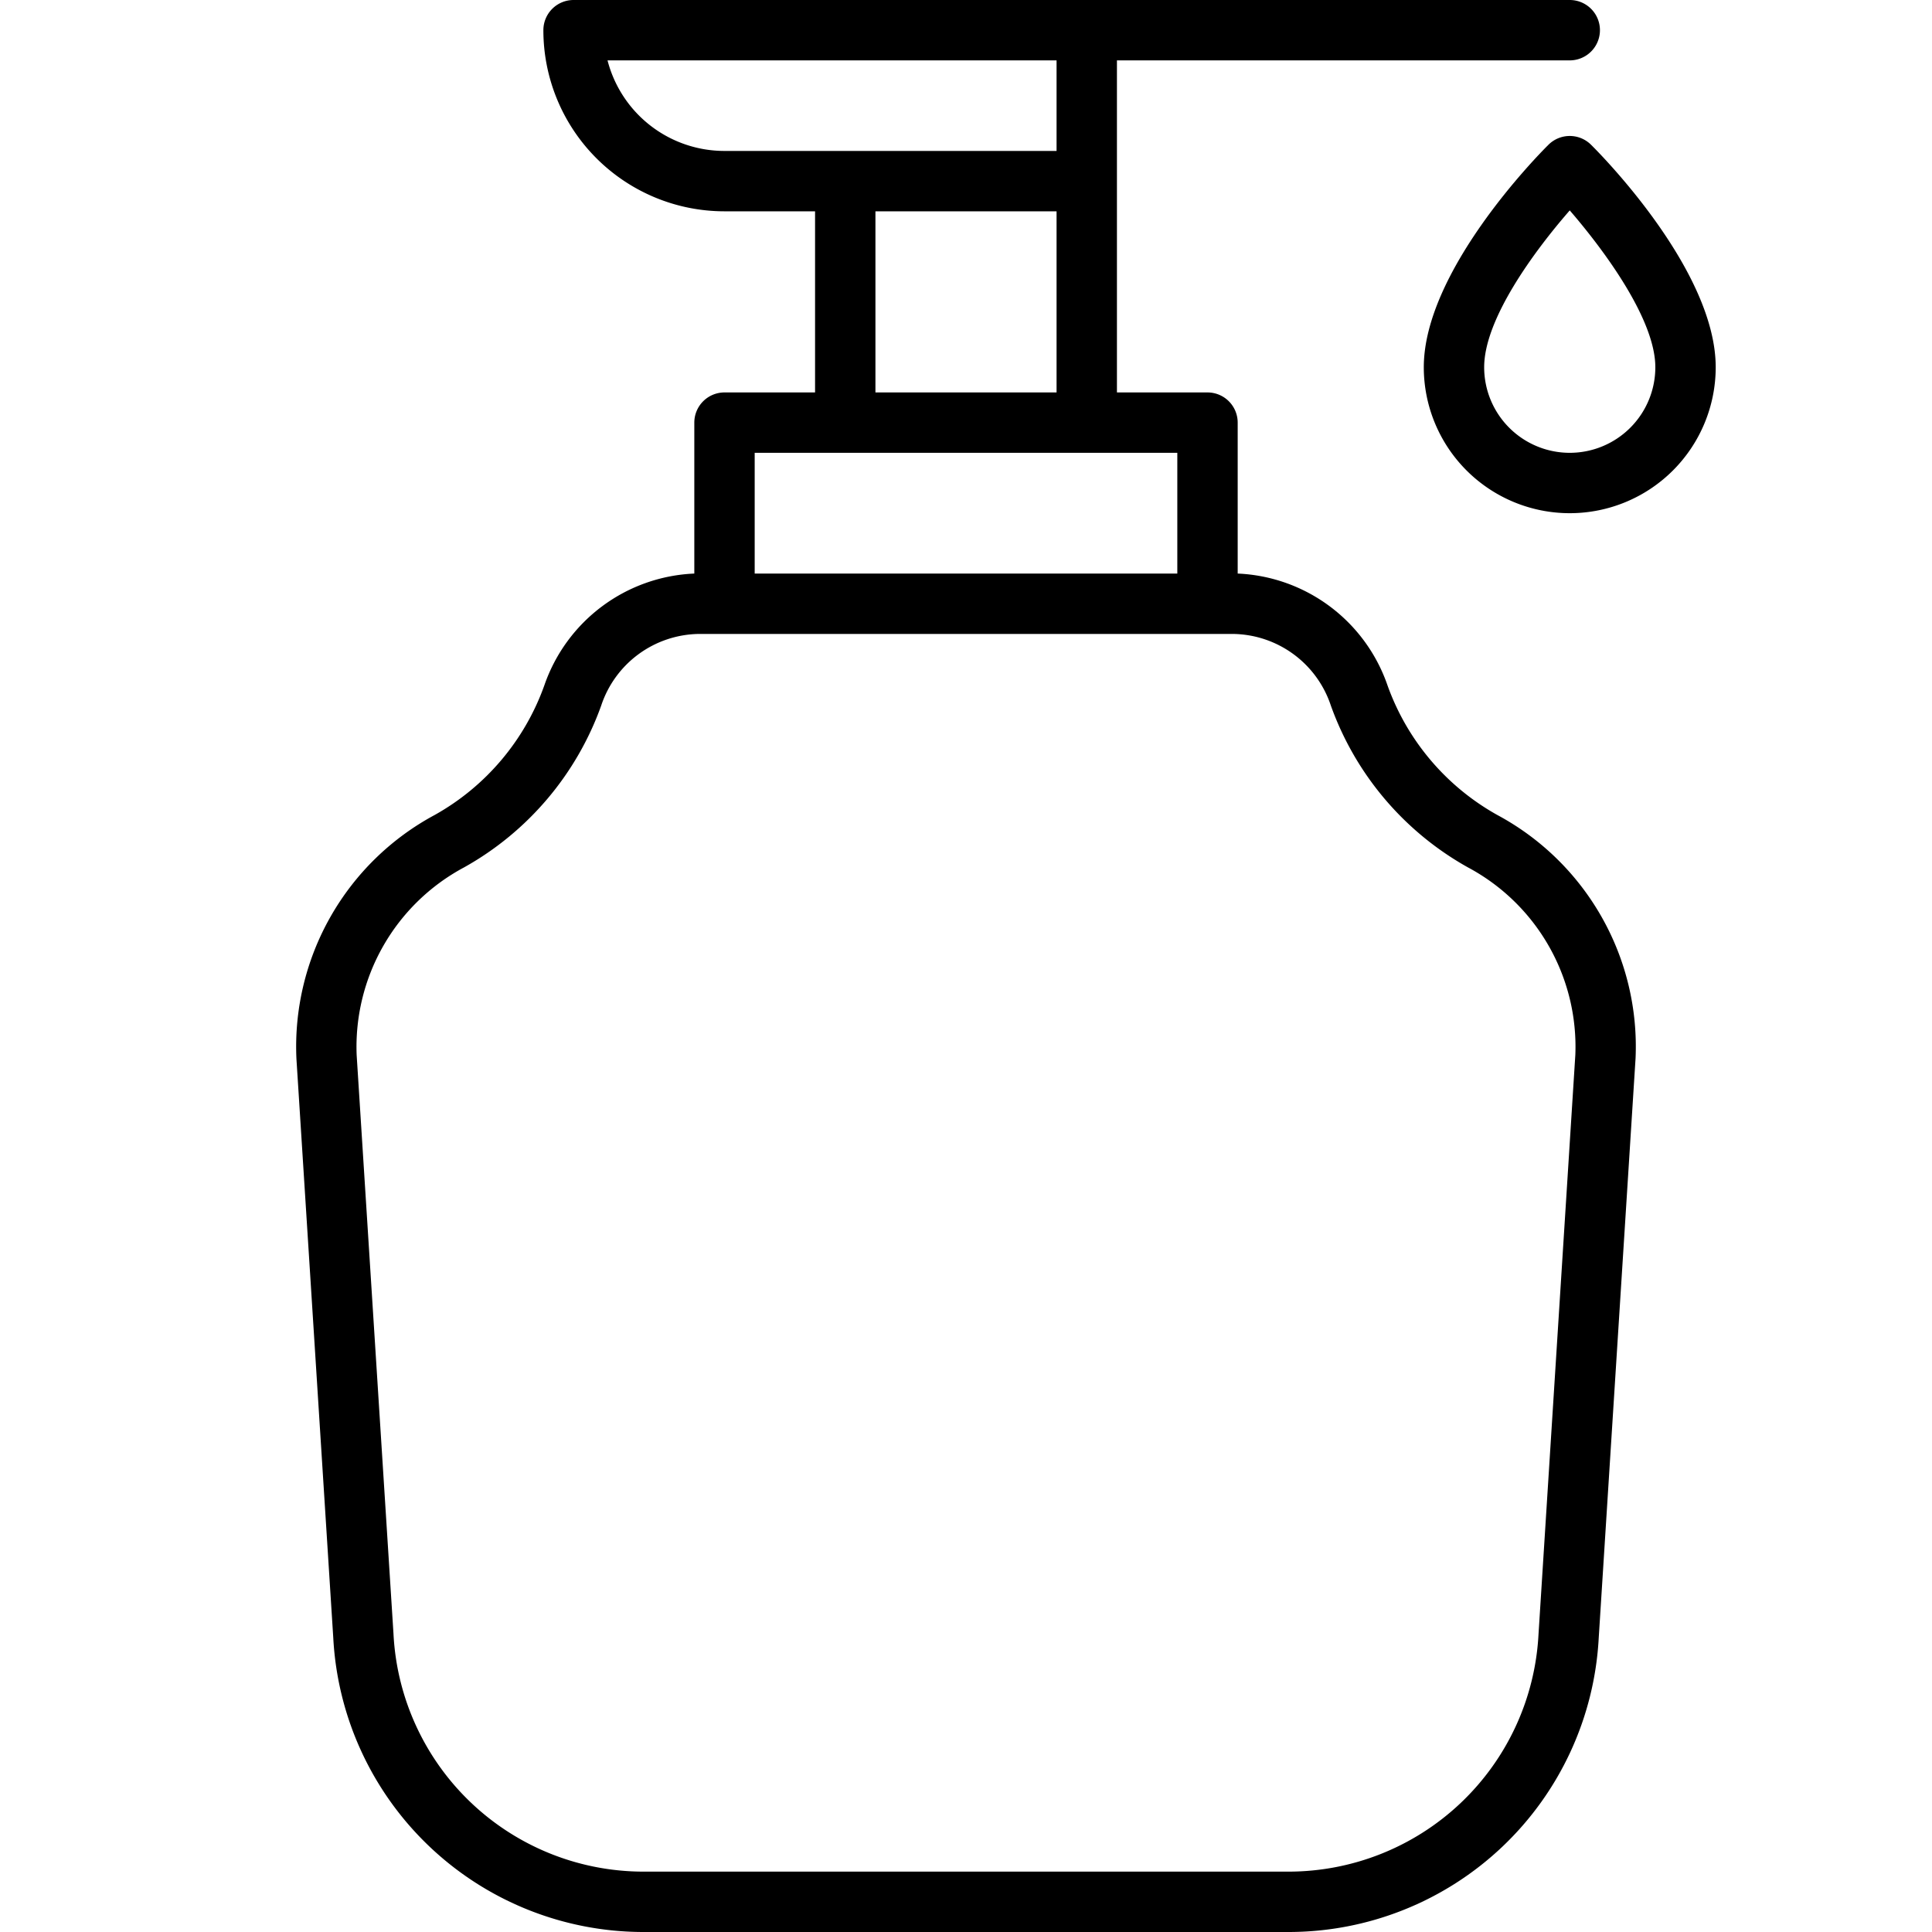
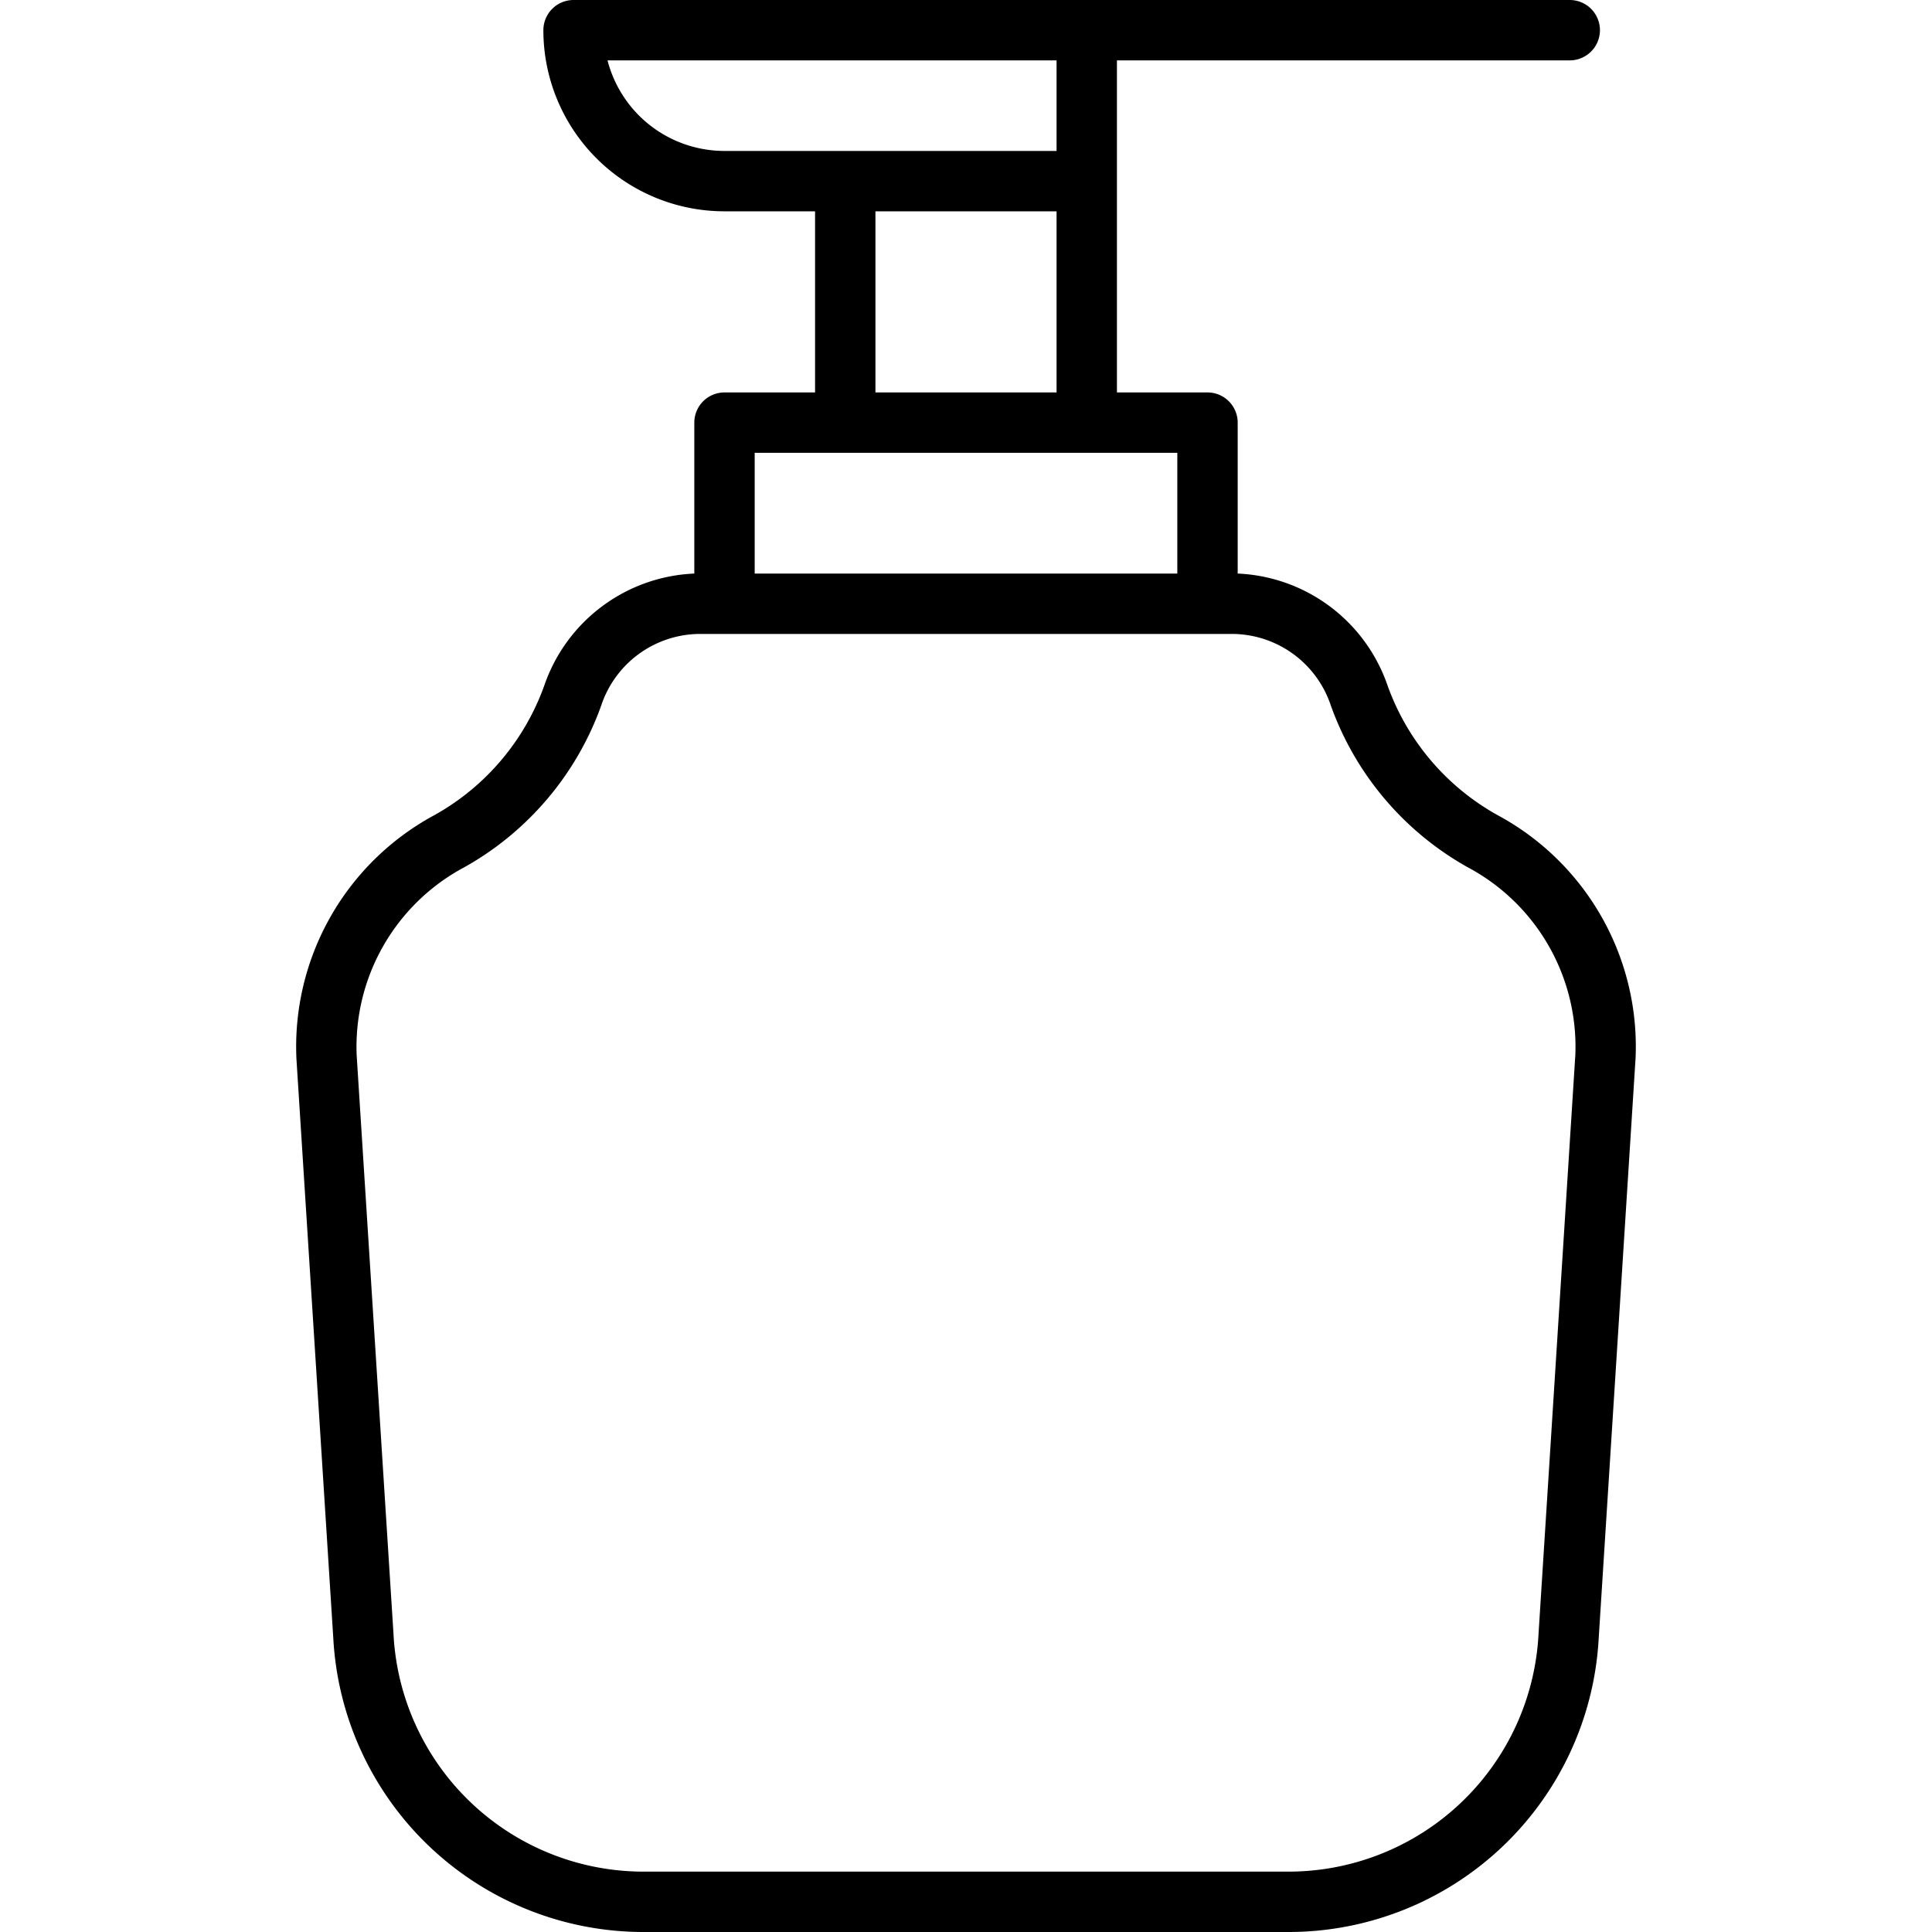
<svg xmlns="http://www.w3.org/2000/svg" id="Слой_1" height="512" viewBox="0 0 128 128" width="512">
  <path d="m99.21 54a16 16 0 0 1 -7.28-8.58 11 11 0 0 0 -9.93-7.42v-10a2 2 0 0 0 -2-2h-6v-22h30a2 2 0 0 0 0-4h-66a2 2 0 0 0 -2 2 12 12 0 0 0 12 12h6v12h-6a2 2 0 0 0 -2 2v10a11 11 0 0 0 -9.93 7.39 16 16 0 0 1 -7.28 8.61 17.43 17.43 0 0 0 -9.15 16.16l2.44 38.35a20.58 20.58 0 0 0 20.56 19.49h42.72a20.58 20.58 0 0 0 20.56-19.49l2.44-38.39a17.42 17.42 0 0 0 -9.15-16.12zm-59-50h29.79v6h-22a8 8 0 0 1 -7.75-6zm17.79 10h12v12h-12zm-8 16h28v8h-28zm54.37 39.89-2.44 38.39a16.59 16.59 0 0 1 -16.57 15.72h-42.72a16.59 16.59 0 0 1 -16.57-15.75l-2.44-38.34a13.48 13.48 0 0 1 7.11-12.44 20 20 0 0 0 9.09-10.72 6.92 6.92 0 0 1 6.49-4.75h35.36a6.92 6.92 0 0 1 6.49 4.74 20 20 0 0 0 9.09 10.73 13.47 13.47 0 0 1 7.11 12.42z" />
-   <path d="m105.41 9.59a2 2 0 0 0 -2.82 0c-.85.84-8.26 8.44-8.26 14.74a9.67 9.67 0 0 0 19.34 0c0-6.33-7.41-13.9-8.26-14.74zm-1.41 20.41a5.67 5.67 0 0 1 -5.67-5.67c0-3.2 3.34-7.72 5.67-10.39 2.28 2.64 5.67 7.22 5.67 10.39a5.67 5.67 0 0 1 -5.67 5.67z" />
</svg>